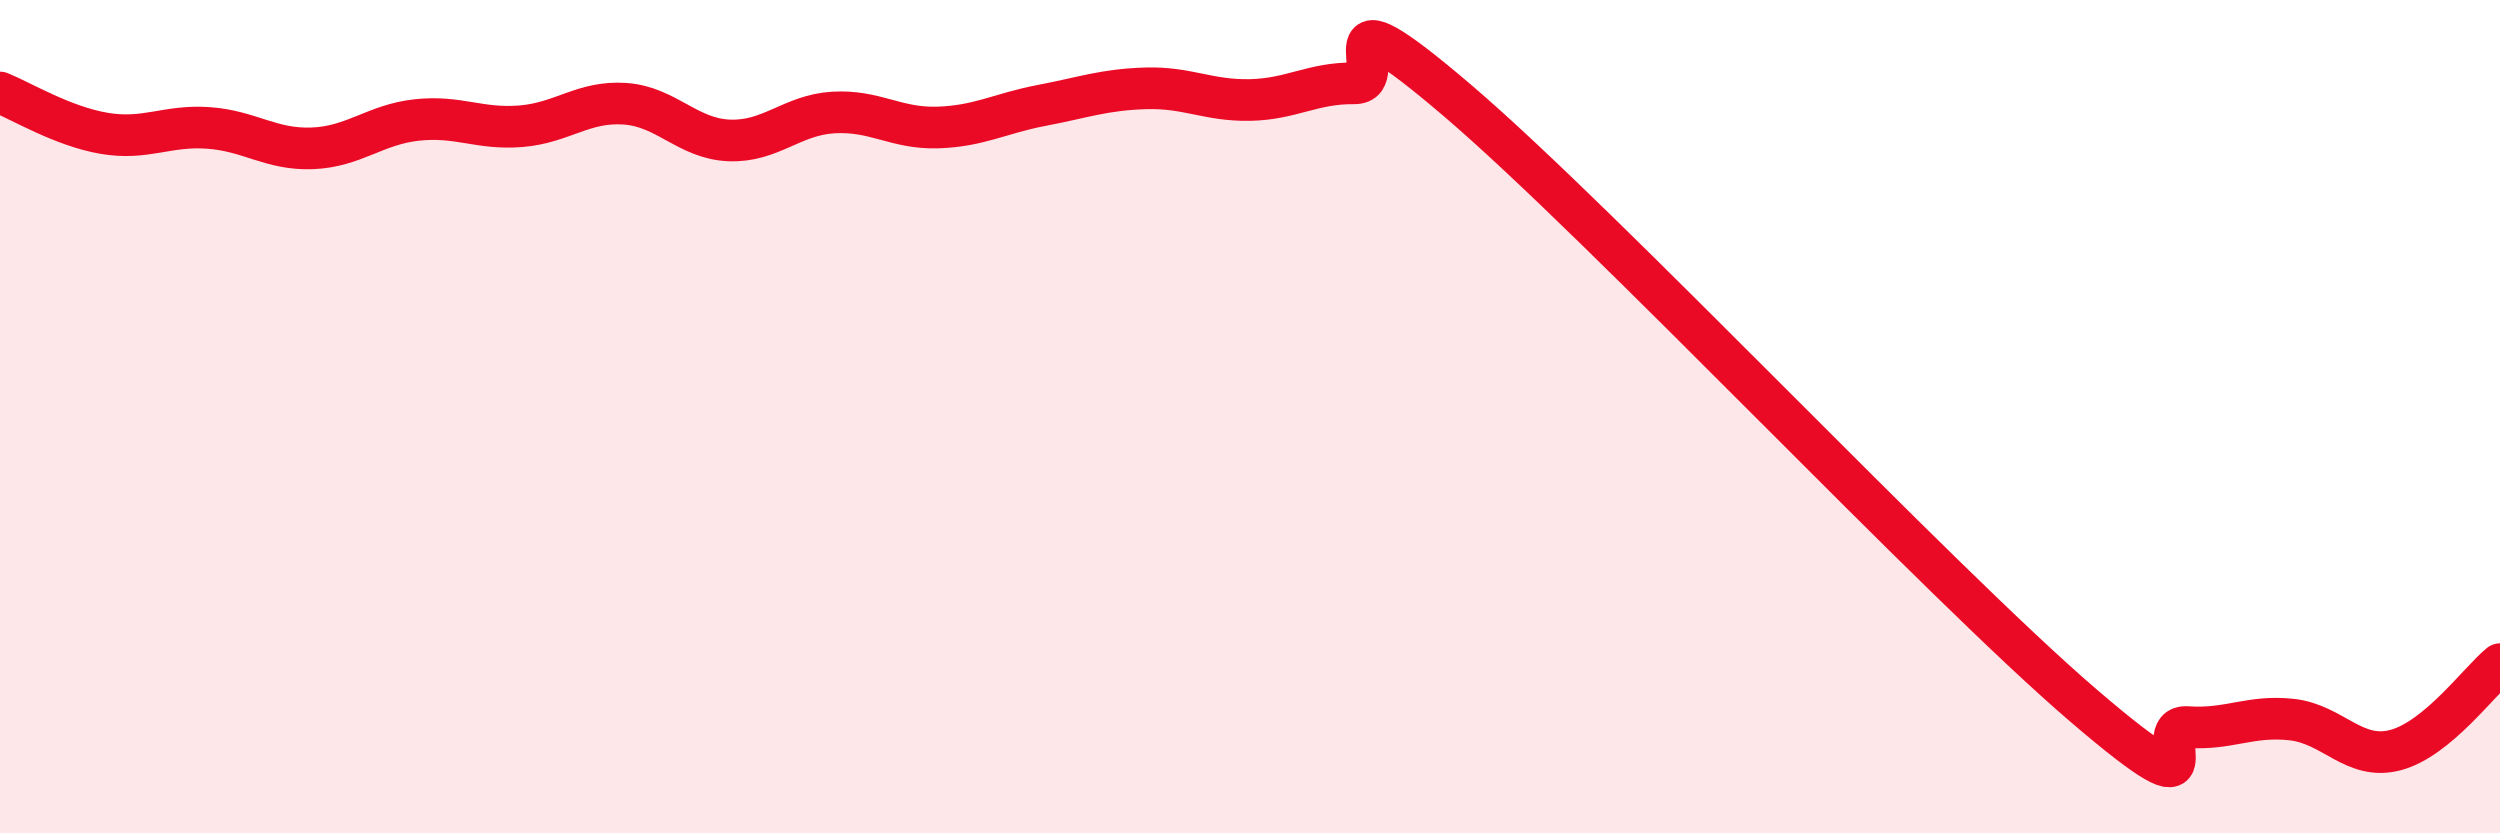
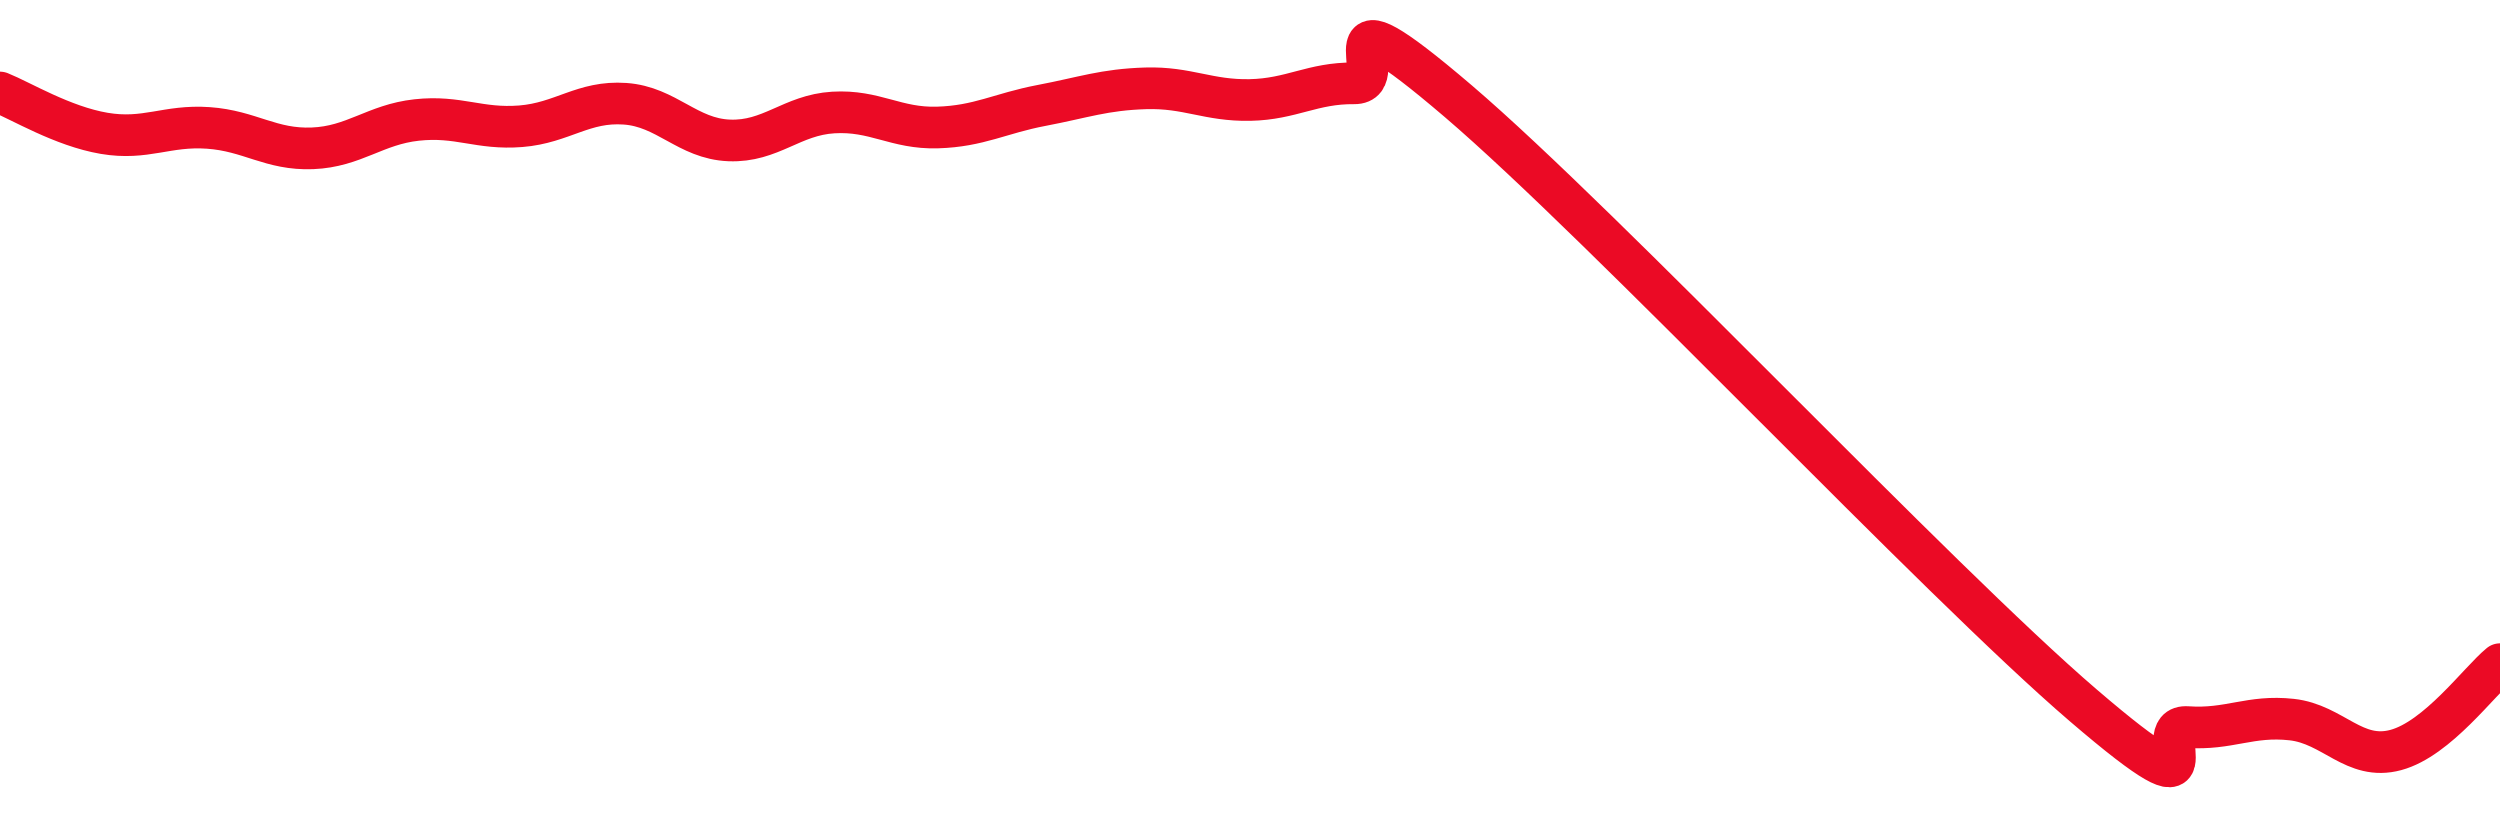
<svg xmlns="http://www.w3.org/2000/svg" width="60" height="20" viewBox="0 0 60 20">
-   <path d="M 0,2.22 C 0.5,2.42 1.5,3.03 2.5,3.2 C 3.5,3.37 4,3 5,3.07 C 6,3.14 6.5,3.6 7.5,3.56 C 8.5,3.52 9,2.99 10,2.88 C 11,2.77 11.5,3.11 12.5,3.03 C 13.5,2.95 14,2.42 15,2.49 C 16,2.56 16.5,3.33 17.5,3.37 C 18.5,3.41 19,2.76 20,2.7 C 21,2.64 21.5,3.09 22.5,3.06 C 23.5,3.03 24,2.72 25,2.53 C 26,2.34 26.5,2.15 27.5,2.12 C 28.5,2.09 29,2.42 30,2.4 C 31,2.38 31.5,1.99 32.5,2 C 33.5,2.01 31.5,-0.56 35,2.43 C 38.5,5.42 46.5,13.93 50,16.93 C 53.5,19.93 51.5,17.38 52.5,17.45 C 53.5,17.52 54,17.16 55,17.27 C 56,17.38 56.5,18.27 57.5,18 C 58.5,17.73 59.5,16.35 60,15.94L60 20L0 20Z" fill="#EB0A25" opacity="0.1" stroke-linecap="round" stroke-linejoin="round" />
  <path d="M 0,2.22 C 0.5,2.42 1.5,3.03 2.5,3.2 C 3.5,3.37 4,3 5,3.07 C 6,3.14 6.5,3.6 7.5,3.56 C 8.5,3.52 9,2.99 10,2.88 C 11,2.77 11.5,3.11 12.5,3.03 C 13.5,2.95 14,2.42 15,2.49 C 16,2.56 16.5,3.33 17.5,3.37 C 18.5,3.41 19,2.76 20,2.7 C 21,2.64 21.5,3.09 22.5,3.06 C 23.5,3.03 24,2.72 25,2.53 C 26,2.34 26.5,2.15 27.5,2.12 C 28.5,2.09 29,2.42 30,2.4 C 31,2.38 31.5,1.99 32.5,2 C 33.5,2.01 31.5,-0.56 35,2.43 C 38.5,5.42 46.5,13.93 50,16.93 C 53.5,19.93 51.5,17.38 52.5,17.45 C 53.5,17.52 54,17.16 55,17.27 C 56,17.38 56.5,18.27 57.5,18 C 58.5,17.73 59.5,16.35 60,15.94" stroke="#EB0A25" stroke-width="1" fill="none" stroke-linecap="round" stroke-linejoin="round" />
</svg>